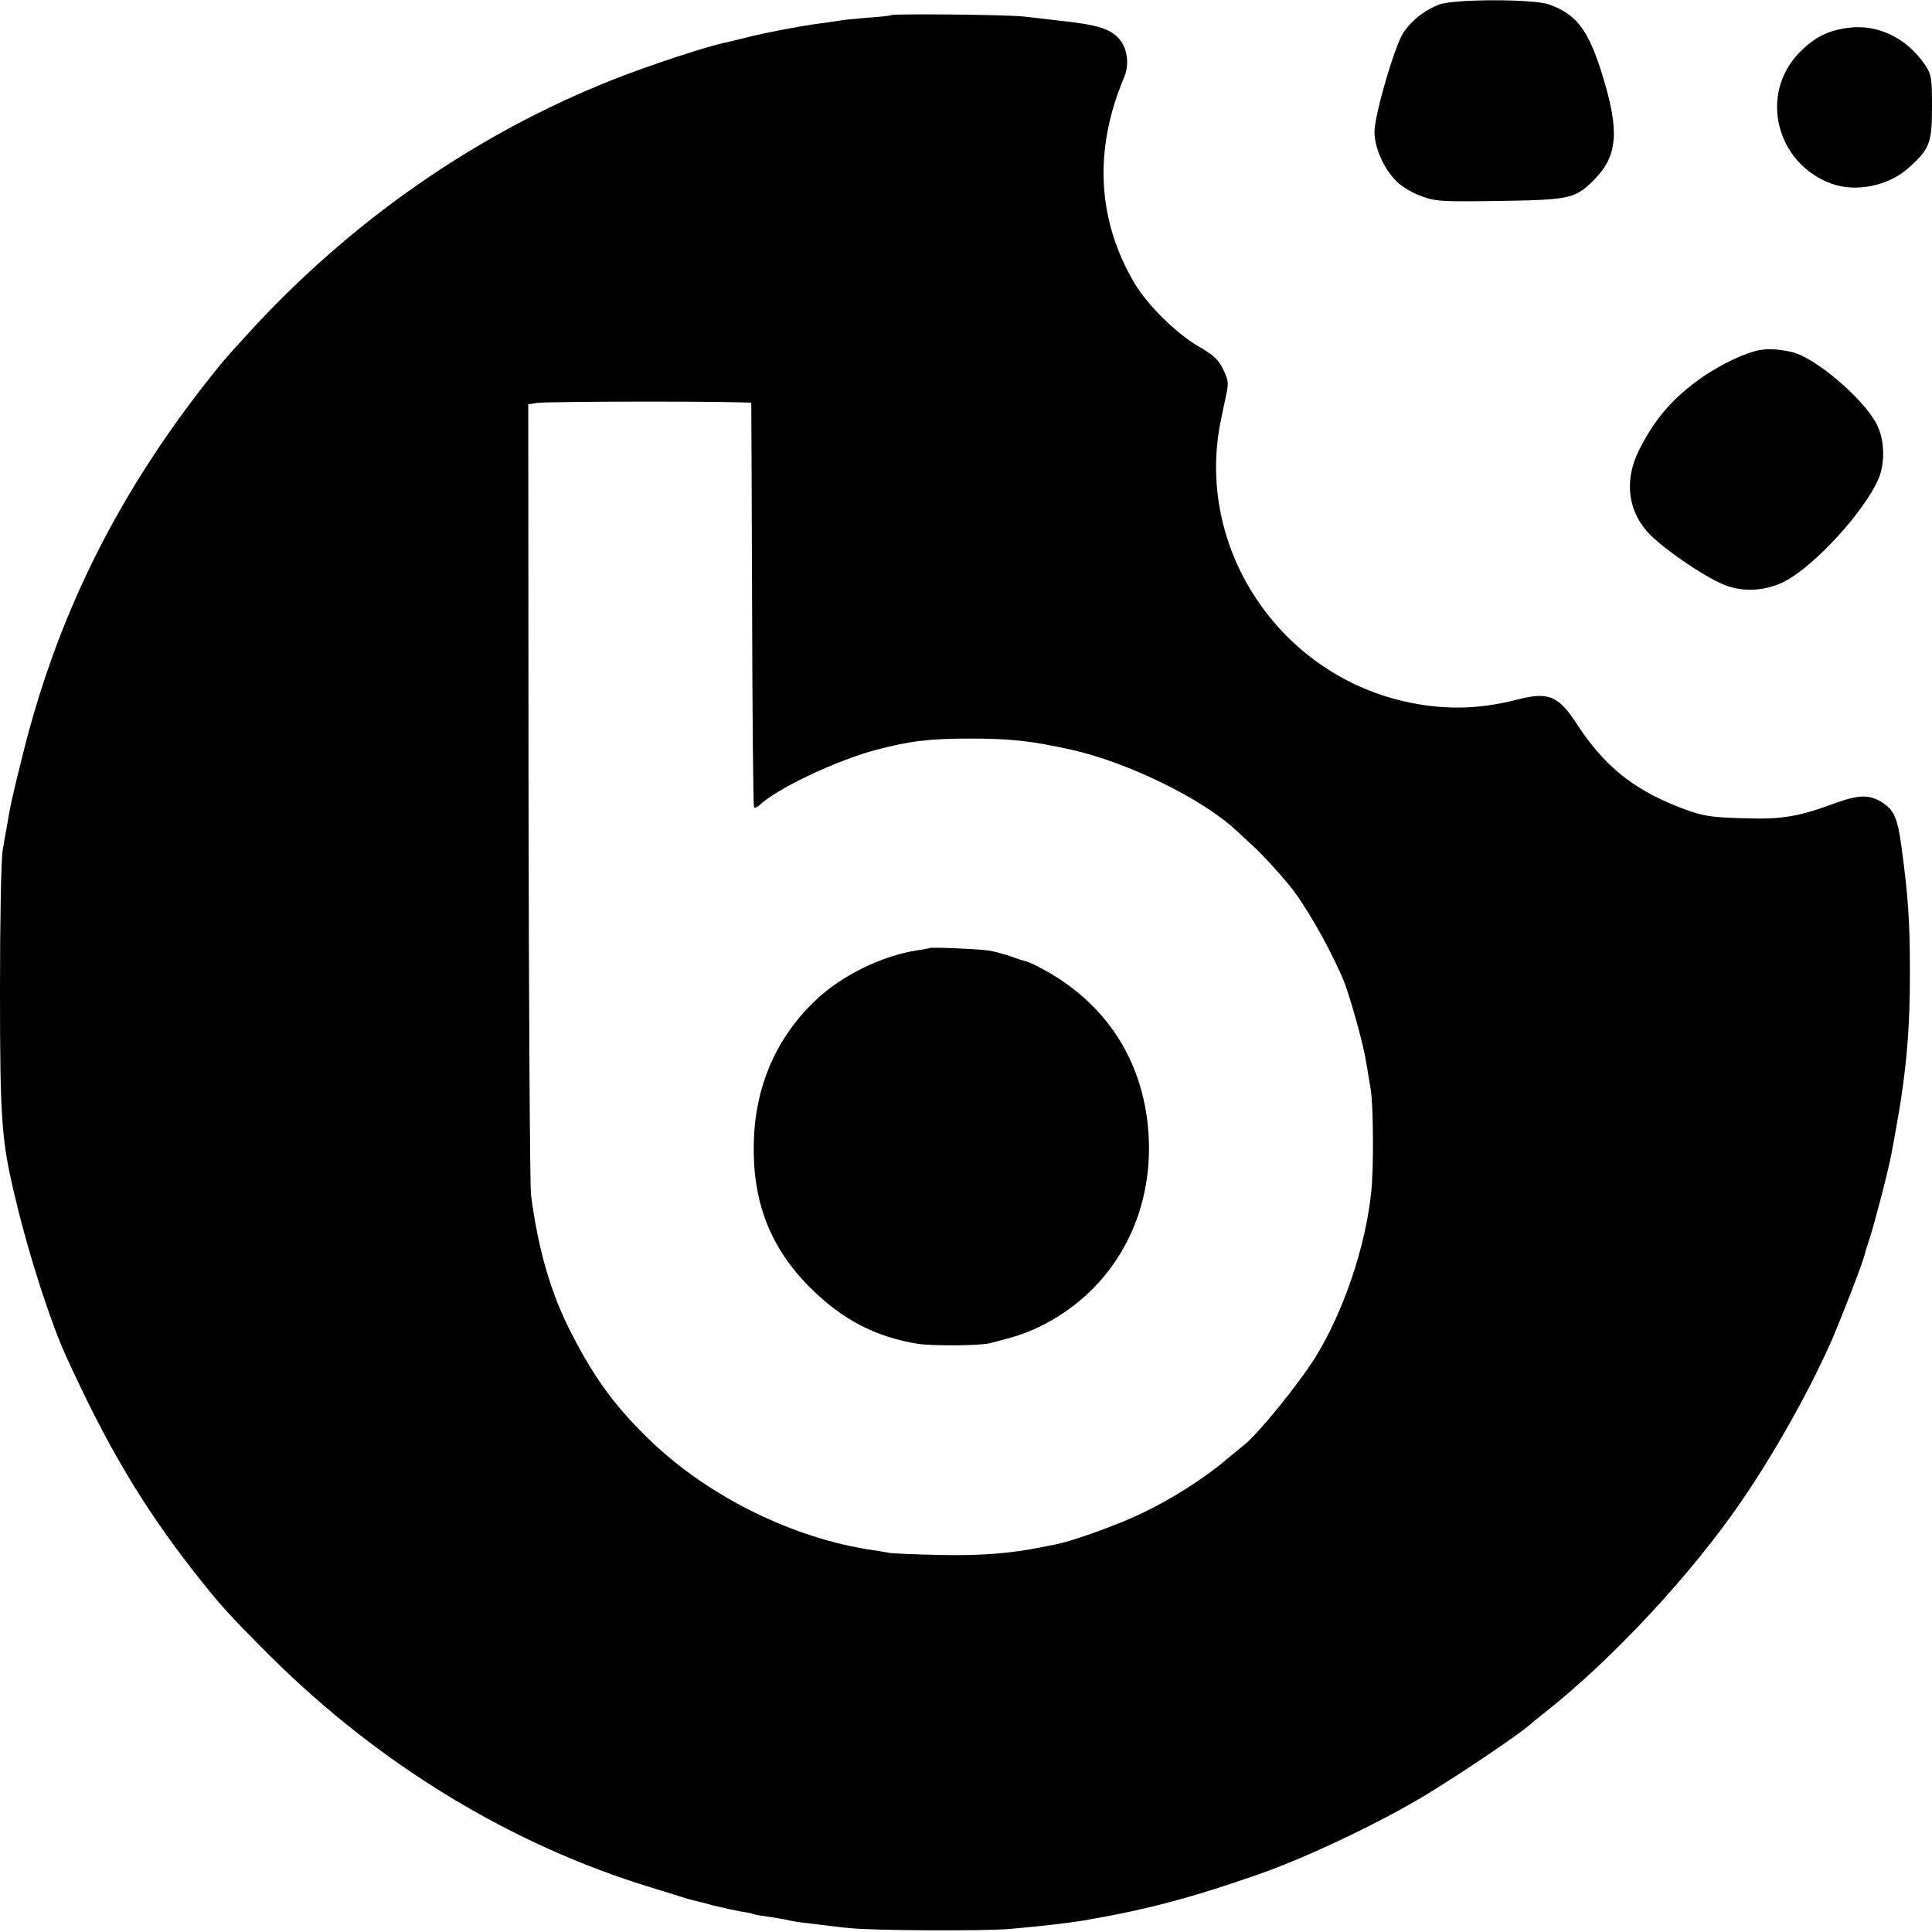
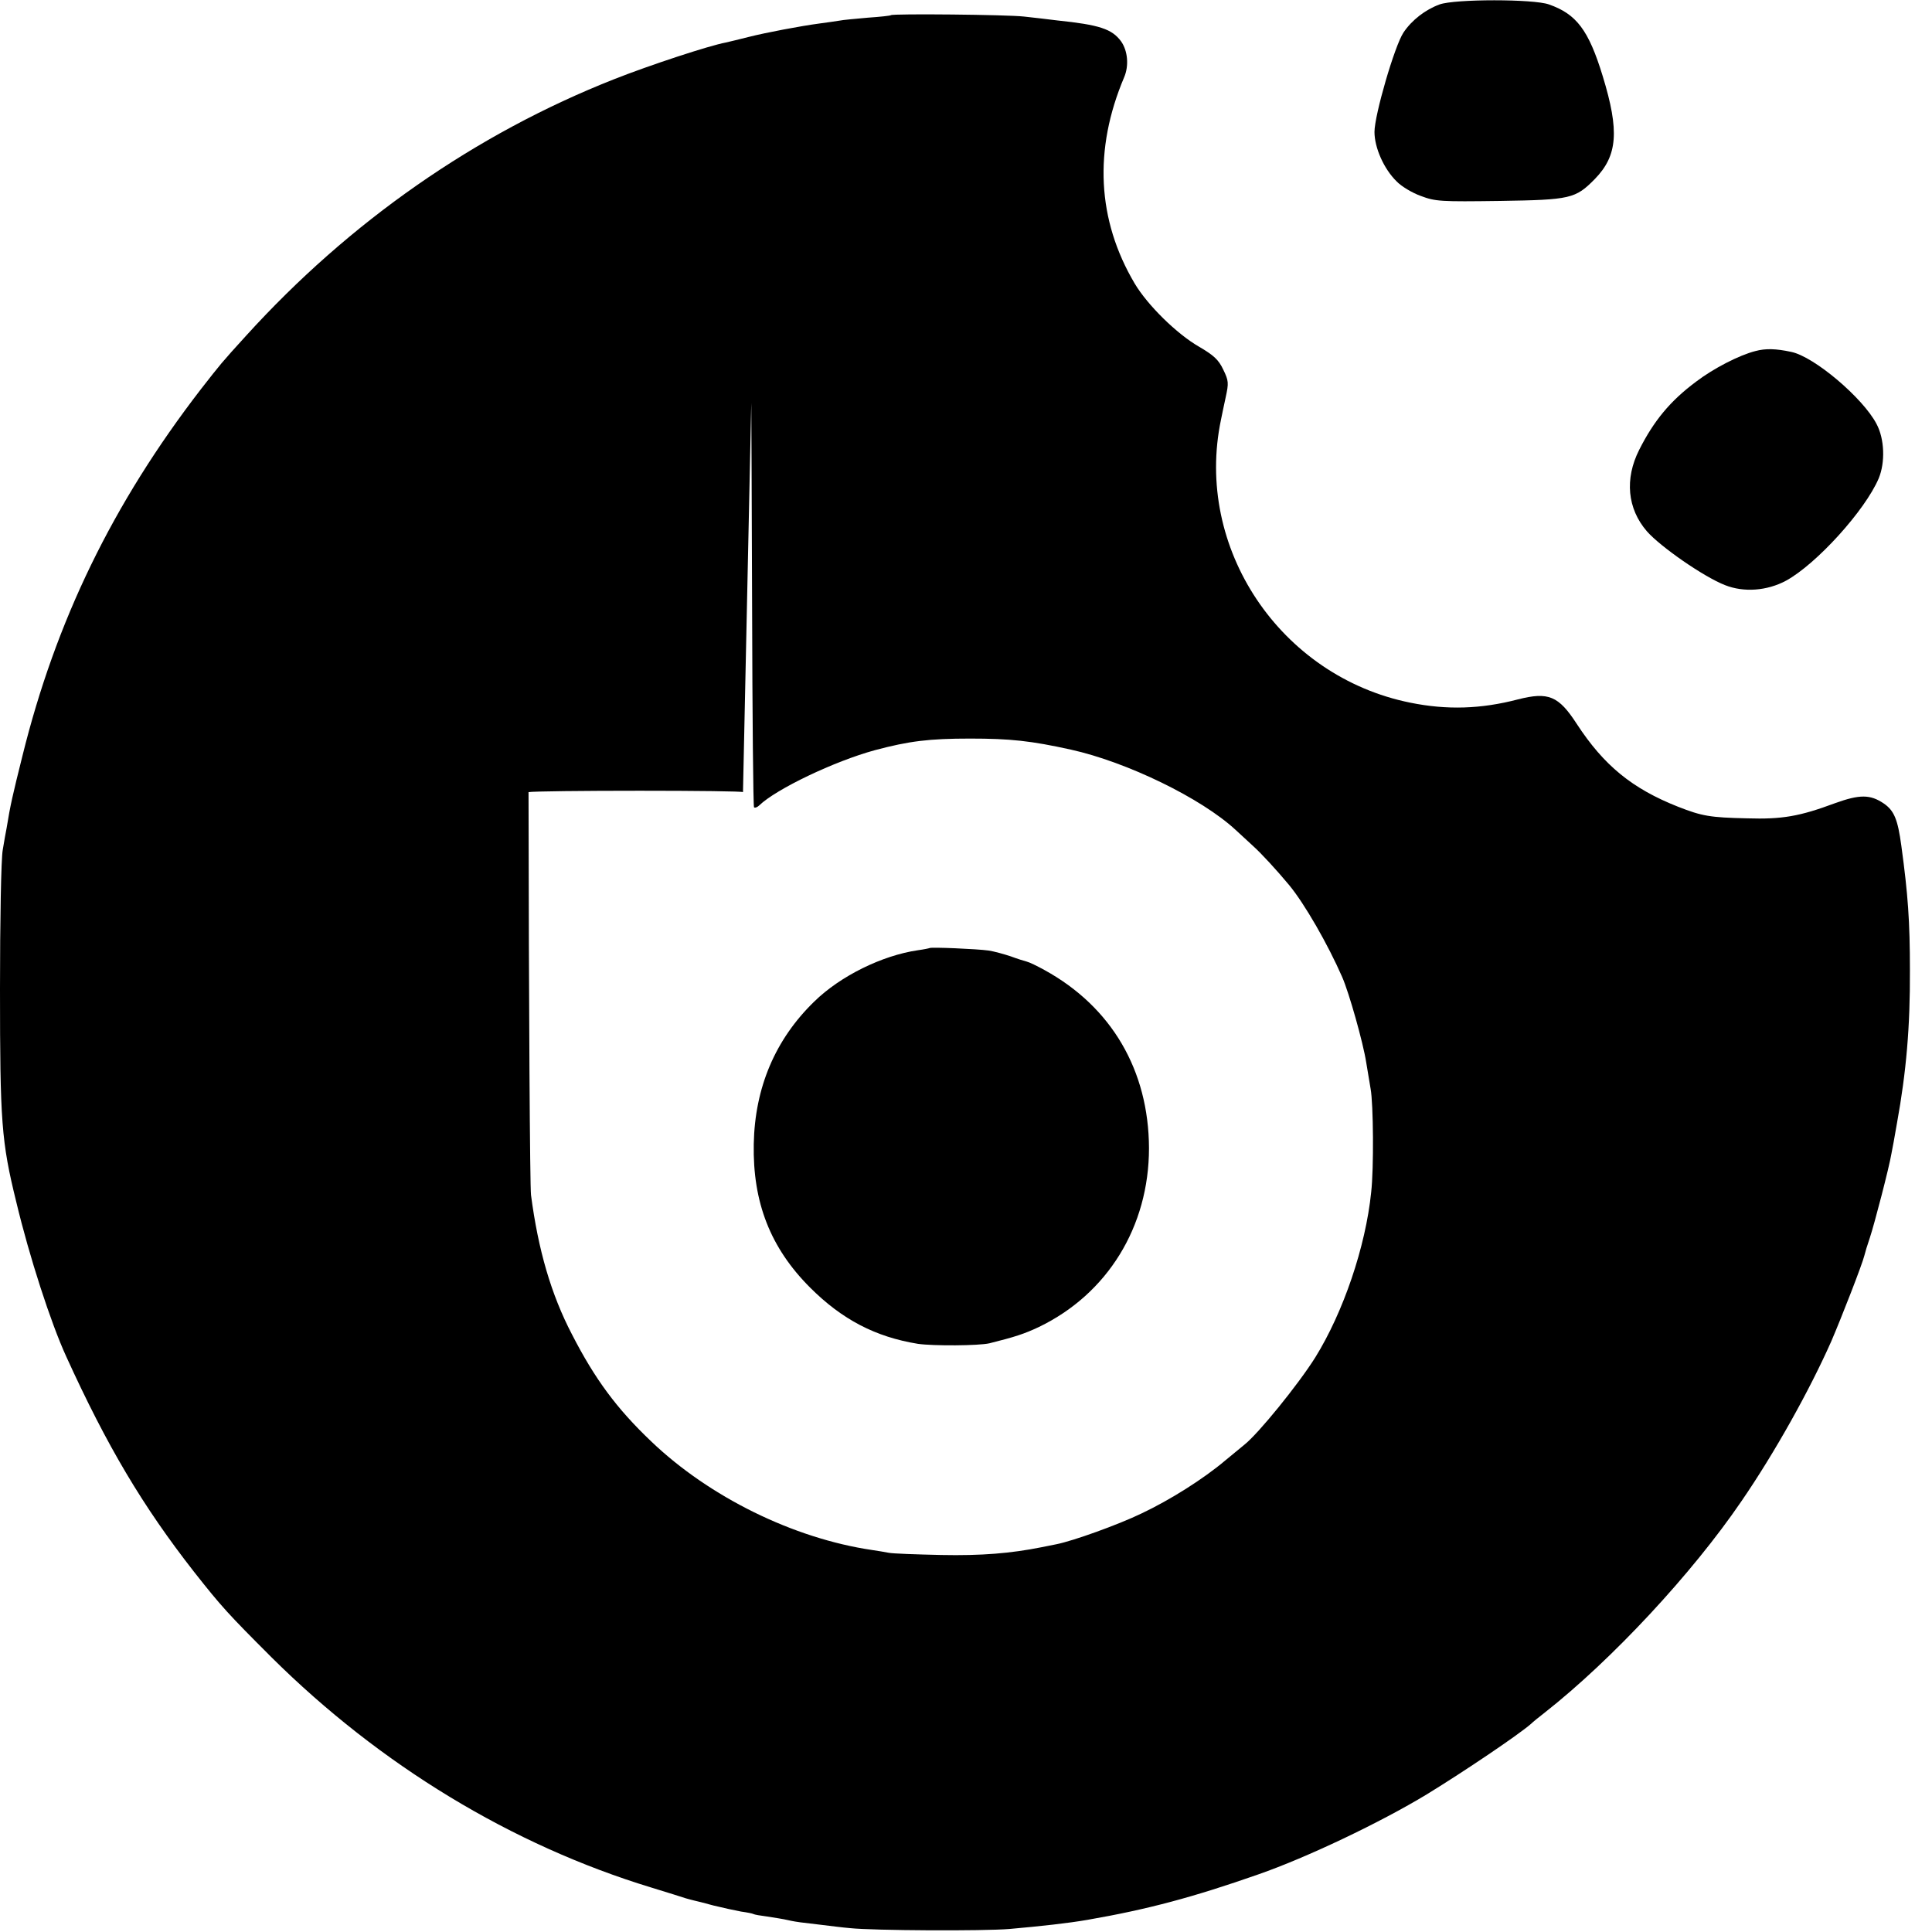
<svg xmlns="http://www.w3.org/2000/svg" version="1.0" width="700pt" height="700pt" viewBox="0 0 700 700" preserveAspectRatio="xMidYMid meet">
  <g transform="translate(0,700) scale(0.1,-0.1)" fill="#000000" stroke="none">
    <path d="M5216 6984 c-52 -19 -101 -57 -131 -102 -32 -48 -105 -299 -105 -360 0 -57 34 -134 80 -179 17 -18 57 -42 88 -53 53 -20 72 -21 287 -18 255 4 273 8 343 79 83 85 90 174 29 373 -51 167 -95 225 -195 260 -56 20 -340 20 -396 0z" />
-     <path d="M3228 6945 c-2 -2 -39 -6 -83 -9 -44 -4 -91 -8 -105 -11 -14 -2 -45 -7 -70 -10 -68 -9 -195 -33 -258 -49 -32 -8 -68 -17 -82 -20 -60 -11 -276 -82 -405 -133 -502 -198 -958 -516 -1333 -929 -92 -101 -92 -102 -164 -194 -320 -415 -526 -840 -647 -1330 -35 -140 -44 -179 -57 -260 -3 -14 -9 -49 -14 -79 -6 -30 -10 -257 -10 -505 0 -480 5 -552 59 -771 47 -197 125 -438 181 -560 148 -325 277 -542 463 -780 100 -127 124 -153 281 -310 393 -390 870 -680 1376 -834 58 -18 114 -35 125 -39 11 -3 25 -7 30 -8 6 -1 37 -9 70 -18 33 -8 78 -18 100 -22 22 -3 42 -7 45 -9 3 -2 26 -6 50 -9 25 -4 59 -9 75 -13 17 -4 37 -7 45 -8 8 -1 42 -5 75 -9 33 -4 80 -10 105 -12 83 -9 484 -11 578 -3 113 10 213 21 282 33 219 38 383 82 620 165 175 61 440 187 610 290 137 84 331 215 377 255 6 6 29 25 50 41 244 192 534 504 712 765 121 176 247 402 326 580 37 86 113 281 120 311 2 9 11 39 20 65 16 48 70 255 78 304 3 14 12 63 20 110 34 187 48 351 47 555 0 177 -7 274 -31 450 -13 96 -26 128 -64 154 -49 33 -87 33 -176 1 -129 -48 -192 -59 -319 -55 -135 3 -163 8 -250 42 -167 66 -269 150 -367 300 -66 102 -103 117 -213 89 -134 -35 -257 -39 -390 -12 -472 95 -784 561 -686 1026 3 14 10 50 17 81 11 51 11 59 -9 100 -17 36 -35 52 -88 83 -80 46 -186 150 -233 229 -136 230 -149 485 -38 747 18 42 13 96 -11 130 -33 45 -78 60 -232 76 -30 4 -84 10 -120 14 -60 7 -475 11 -482 5z m-506 -1405 c0 -3 2 -332 3 -732 1 -400 4 -730 7 -733 3 -3 12 0 19 7 61 59 272 160 419 200 124 33 196 42 345 42 145 0 220 -8 365 -40 203 -45 473 -176 597 -291 17 -16 46 -42 64 -59 30 -27 85 -87 130 -141 56 -68 140 -214 192 -333 25 -57 76 -238 87 -309 6 -36 13 -79 16 -96 10 -54 12 -288 2 -375 -20 -197 -101 -435 -203 -599 -61 -97 -206 -276 -257 -316 -7 -6 -38 -31 -68 -56 -79 -67 -201 -144 -305 -193 -85 -41 -247 -99 -307 -111 -16 -3 -40 -8 -55 -11 -110 -22 -217 -31 -363 -28 -91 2 -176 5 -190 8 -14 3 -41 7 -60 10 -285 42 -590 192 -801 394 -125 119 -204 226 -287 388 -75 144 -122 305 -148 504 -4 30 -8 687 -9 1460 l-1 1405 31 5 c16 3 198 5 403 5 204 0 373 -2 374 -5z" />
+     <path d="M3228 6945 c-2 -2 -39 -6 -83 -9 -44 -4 -91 -8 -105 -11 -14 -2 -45 -7 -70 -10 -68 -9 -195 -33 -258 -49 -32 -8 -68 -17 -82 -20 -60 -11 -276 -82 -405 -133 -502 -198 -958 -516 -1333 -929 -92 -101 -92 -102 -164 -194 -320 -415 -526 -840 -647 -1330 -35 -140 -44 -179 -57 -260 -3 -14 -9 -49 -14 -79 -6 -30 -10 -257 -10 -505 0 -480 5 -552 59 -771 47 -197 125 -438 181 -560 148 -325 277 -542 463 -780 100 -127 124 -153 281 -310 393 -390 870 -680 1376 -834 58 -18 114 -35 125 -39 11 -3 25 -7 30 -8 6 -1 37 -9 70 -18 33 -8 78 -18 100 -22 22 -3 42 -7 45 -9 3 -2 26 -6 50 -9 25 -4 59 -9 75 -13 17 -4 37 -7 45 -8 8 -1 42 -5 75 -9 33 -4 80 -10 105 -12 83 -9 484 -11 578 -3 113 10 213 21 282 33 219 38 383 82 620 165 175 61 440 187 610 290 137 84 331 215 377 255 6 6 29 25 50 41 244 192 534 504 712 765 121 176 247 402 326 580 37 86 113 281 120 311 2 9 11 39 20 65 16 48 70 255 78 304 3 14 12 63 20 110 34 187 48 351 47 555 0 177 -7 274 -31 450 -13 96 -26 128 -64 154 -49 33 -87 33 -176 1 -129 -48 -192 -59 -319 -55 -135 3 -163 8 -250 42 -167 66 -269 150 -367 300 -66 102 -103 117 -213 89 -134 -35 -257 -39 -390 -12 -472 95 -784 561 -686 1026 3 14 10 50 17 81 11 51 11 59 -9 100 -17 36 -35 52 -88 83 -80 46 -186 150 -233 229 -136 230 -149 485 -38 747 18 42 13 96 -11 130 -33 45 -78 60 -232 76 -30 4 -84 10 -120 14 -60 7 -475 11 -482 5z m-506 -1405 c0 -3 2 -332 3 -732 1 -400 4 -730 7 -733 3 -3 12 0 19 7 61 59 272 160 419 200 124 33 196 42 345 42 145 0 220 -8 365 -40 203 -45 473 -176 597 -291 17 -16 46 -42 64 -59 30 -27 85 -87 130 -141 56 -68 140 -214 192 -333 25 -57 76 -238 87 -309 6 -36 13 -79 16 -96 10 -54 12 -288 2 -375 -20 -197 -101 -435 -203 -599 -61 -97 -206 -276 -257 -316 -7 -6 -38 -31 -68 -56 -79 -67 -201 -144 -305 -193 -85 -41 -247 -99 -307 -111 -16 -3 -40 -8 -55 -11 -110 -22 -217 -31 -363 -28 -91 2 -176 5 -190 8 -14 3 -41 7 -60 10 -285 42 -590 192 -801 394 -125 119 -204 226 -287 388 -75 144 -122 305 -148 504 -4 30 -8 687 -9 1460 c16 3 198 5 403 5 204 0 373 -2 374 -5z" />
    <path d="M3368 3565 c-2 -1 -21 -5 -43 -8 -129 -19 -280 -93 -375 -186 -141 -137 -215 -311 -219 -516 -4 -211 60 -376 204 -520 116 -116 237 -179 391 -204 56 -8 220 -7 259 2 92 23 126 34 179 59 249 120 399 364 399 648 -1 282 -136 512 -378 645 -27 15 -56 29 -65 31 -8 2 -34 10 -58 19 -24 8 -60 18 -80 21 -43 6 -209 13 -214 9z" />
-     <path d="M6695 6899 c-74 -10 -122 -35 -175 -89 -148 -151 -85 -403 117 -476 89 -31 203 -8 276 56 79 70 87 91 87 222 0 108 -2 118 -26 154 -66 97 -172 148 -279 133z" />
    <path d="M6360 5728 c-59 -15 -152 -63 -215 -111 -94 -70 -153 -142 -206 -247 -53 -105 -43 -213 28 -295 49 -56 206 -165 283 -195 68 -27 152 -21 221 16 110 60 287 255 336 371 24 58 21 143 -8 197 -49 94 -226 244 -309 261 -56 12 -93 13 -130 3z" />
  </g>
</svg>